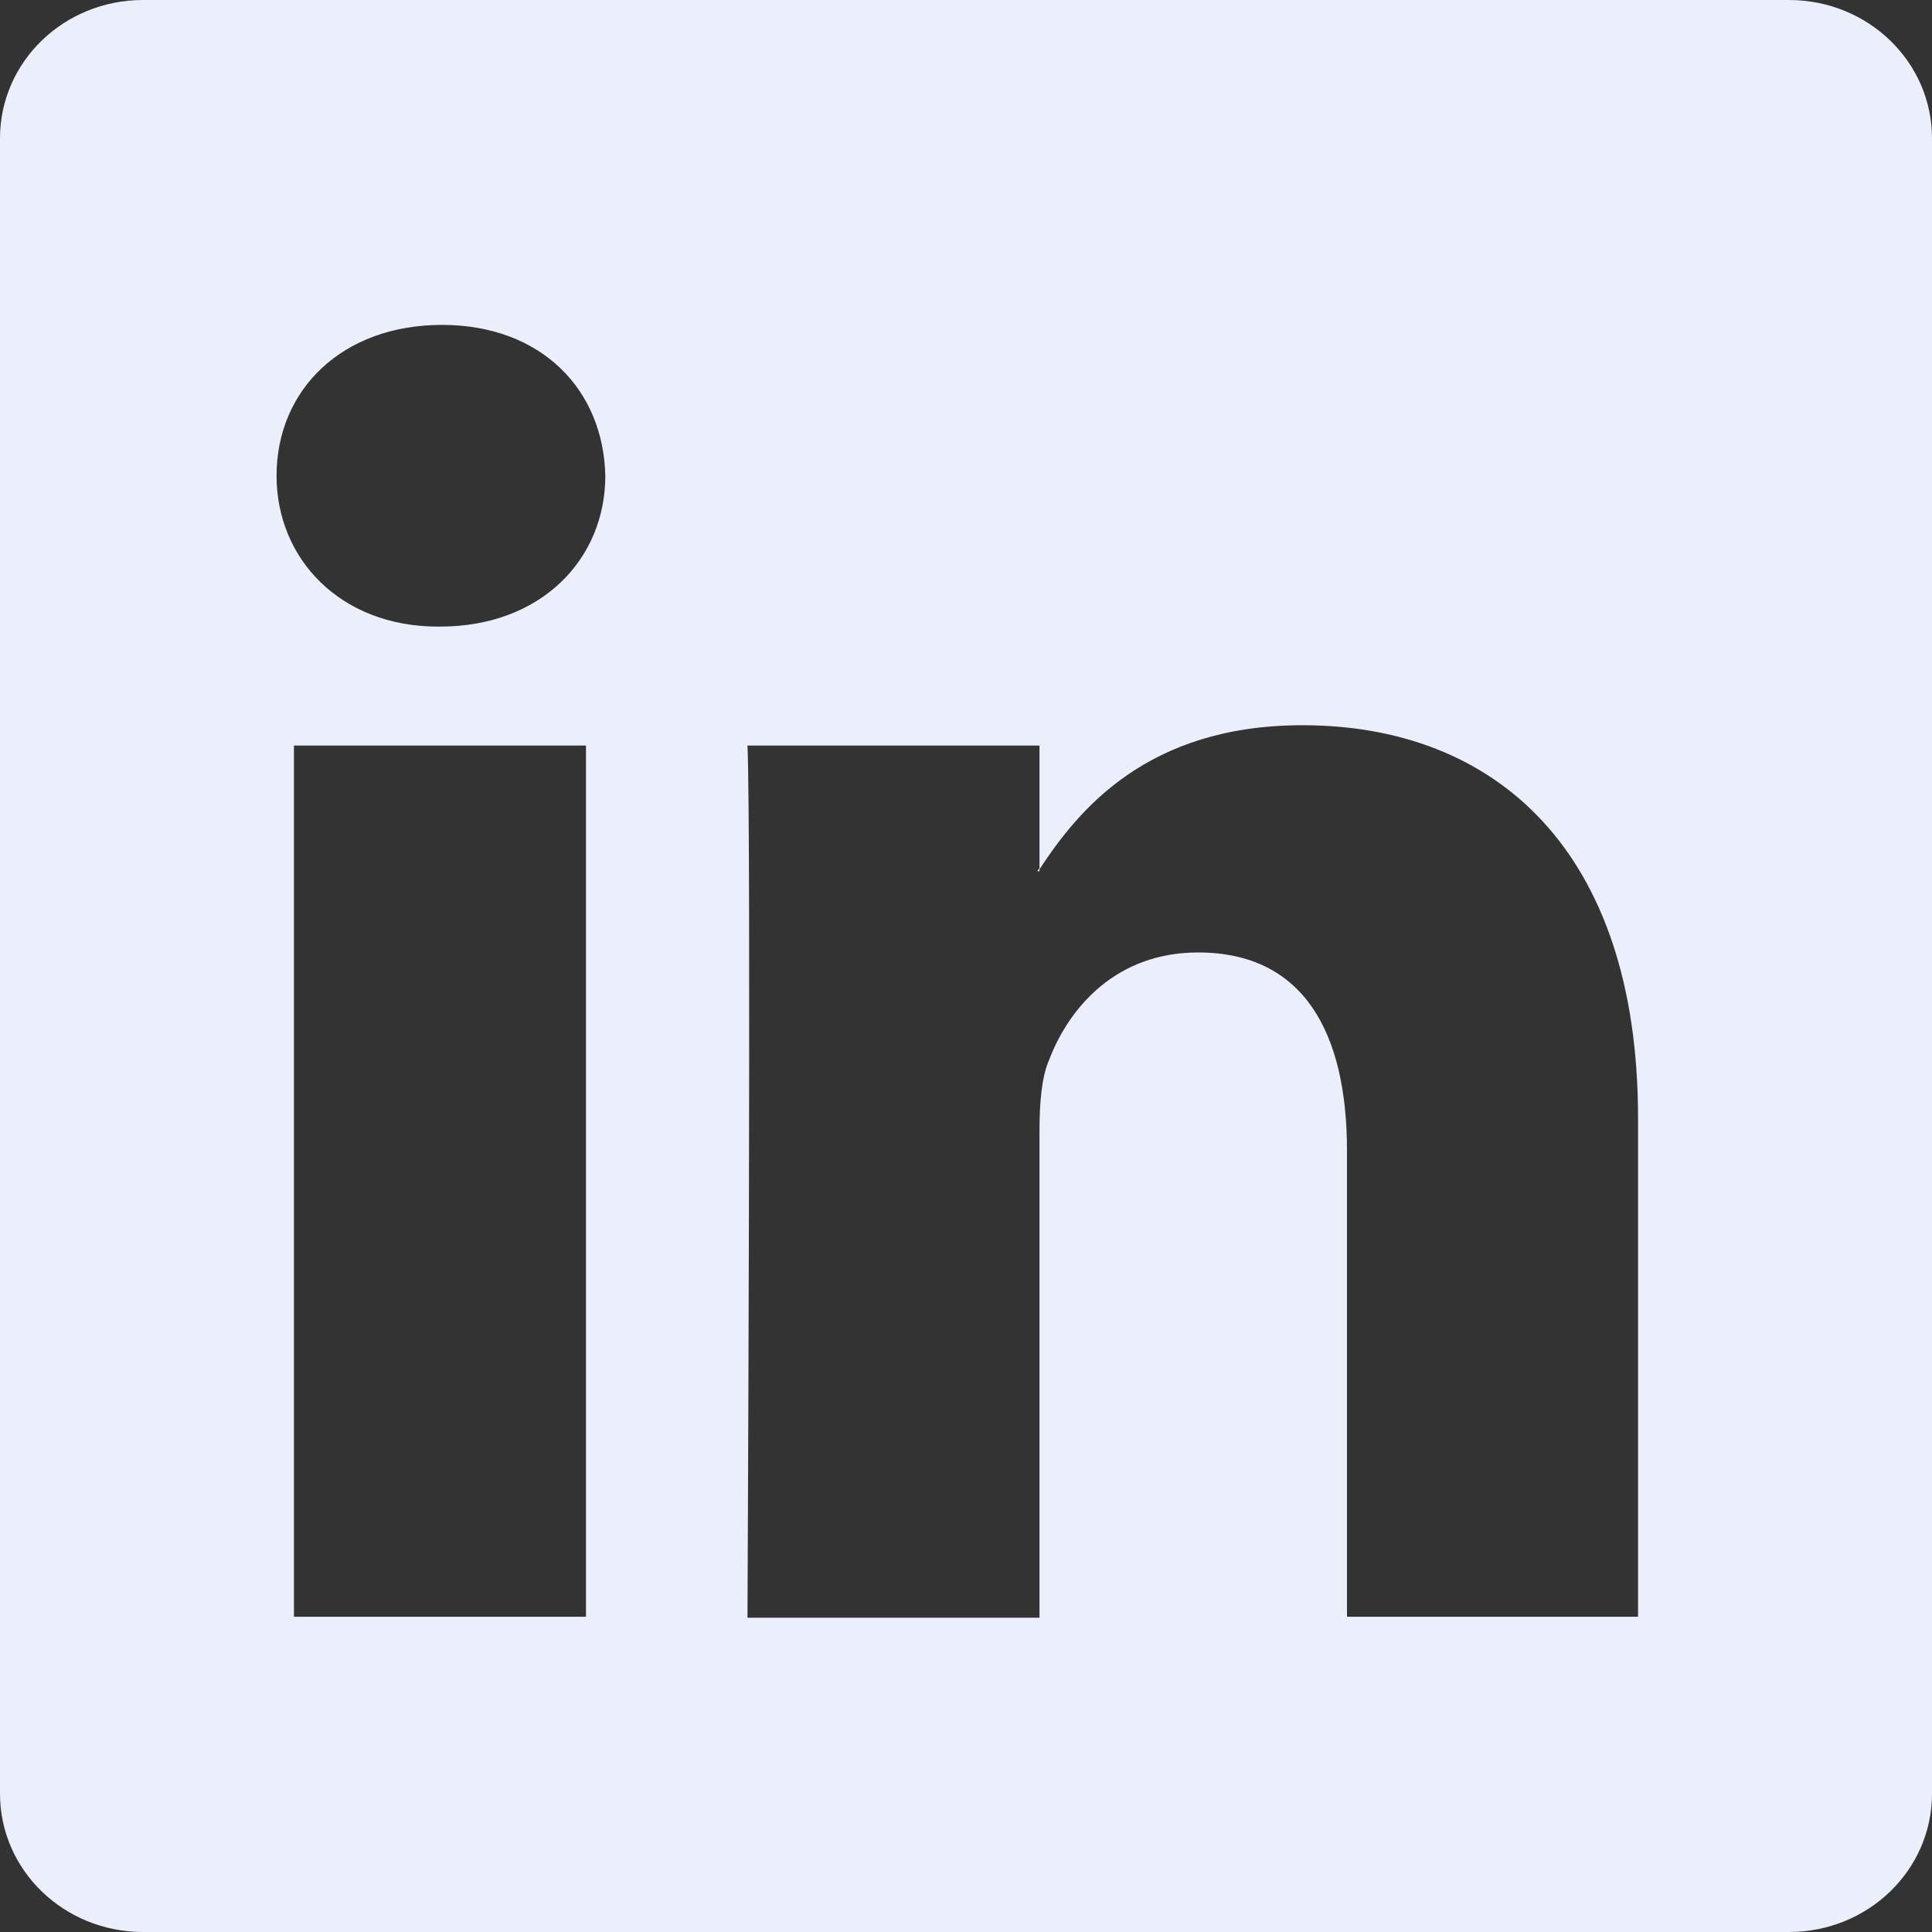
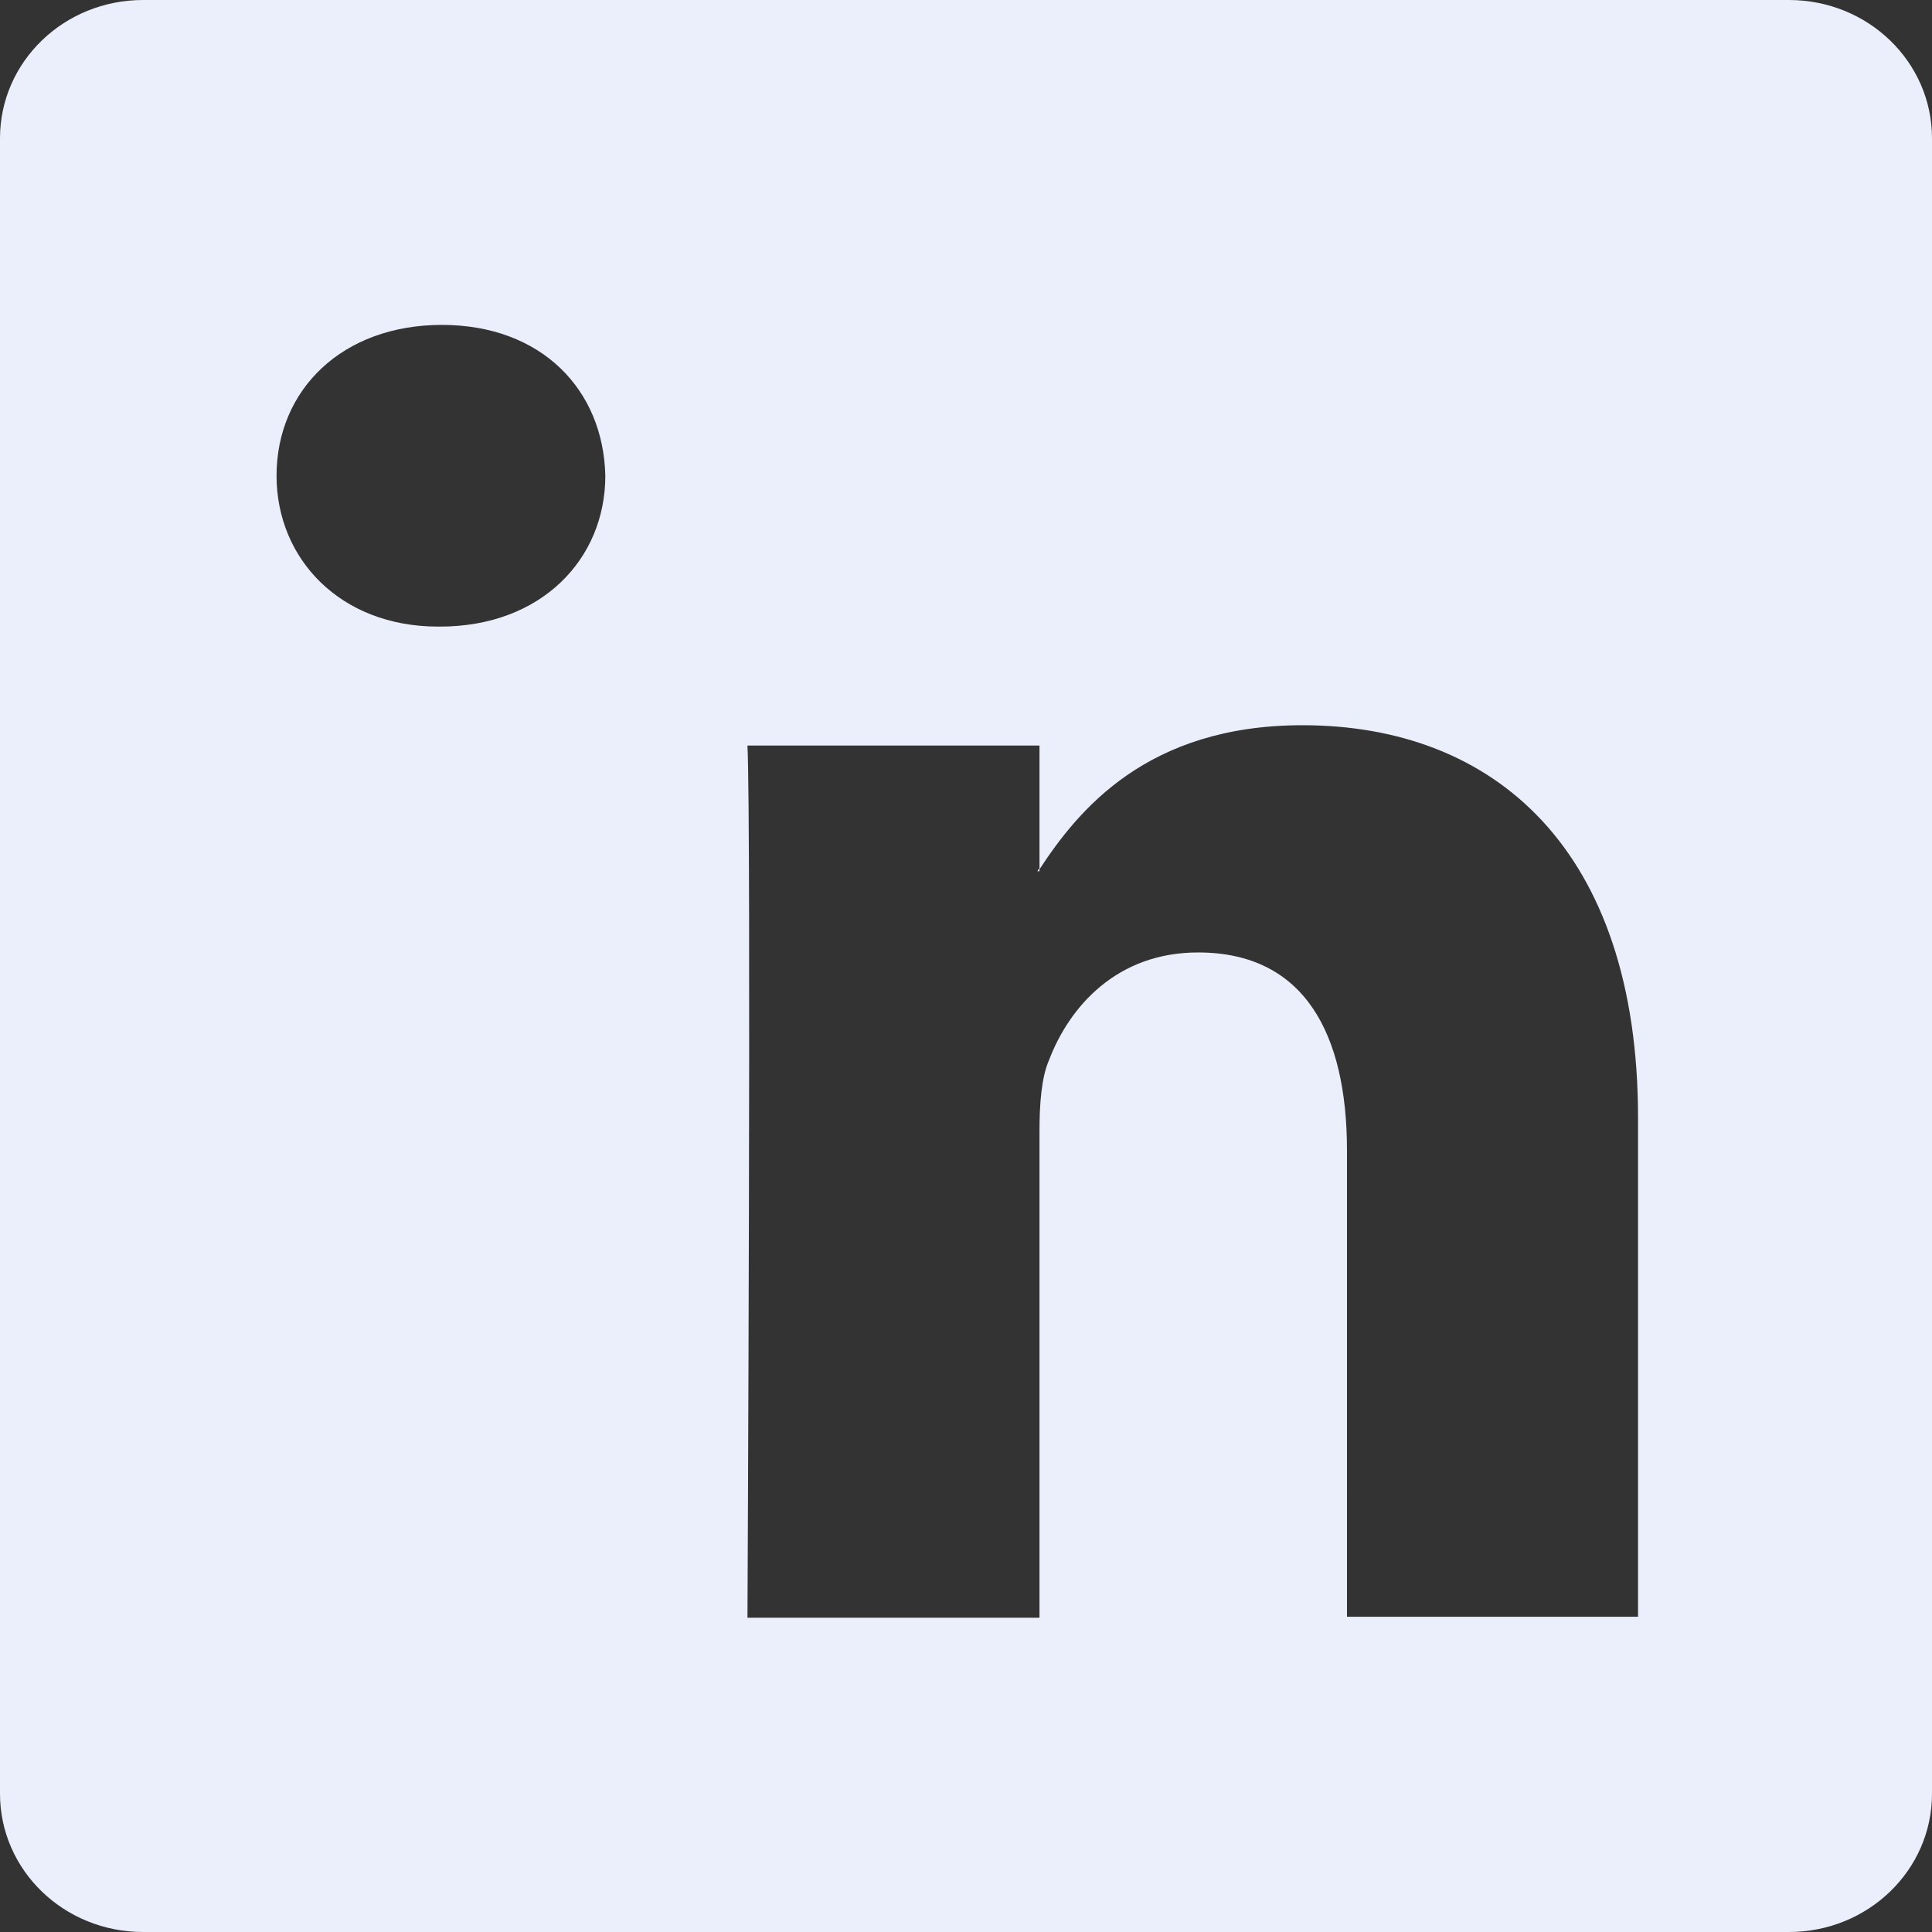
<svg xmlns="http://www.w3.org/2000/svg" viewBox="0 0 19.98 19.98">
  <rect x="0" y="0" width="19.98" height="19.98" fill="#333333" stroke="none" />
  <style />
  <g id="Fondo">
-     <path id="LinkedIn__x28_alt_x29__5_" d="M18.5 0H1.48C.66 0 0 .64 0 1.43v17.12c0 .79.66 1.43 1.48 1.43H18.5c.82 0 1.48-.64 1.48-1.43V1.43C19.98.64 19.32 0 18.5 0zM6.06 16.72H3.04V7.71h3.02v9.01zM4.55 6.48h-.02c-1.01 0-1.67-.7-1.67-1.56 0-.89.68-1.56 1.71-1.56 1.03 0 1.67.67 1.69 1.56 0 .86-.66 1.56-1.71 1.56zm12.39 10.24h-3.01V11.9c0-1.21-.44-2.05-1.54-2.05-.84 0-1.33.56-1.54 1.11-.08.18-.1.46-.1.73v5.04H7.73s.04-8.17 0-9.02h3.02v1.28c.4-.61 1.11-1.49 2.72-1.49 1.99 0 3.47 1.29 3.47 4.06v5.16zm-6.21-7.71c0-.01.01-.02.02-.03v.03h-.02z" fill="#eaeffb" />
+     <path id="LinkedIn__x28_alt_x29__5_" d="M18.5 0H1.48C.66 0 0 .64 0 1.43v17.12c0 .79.66 1.43 1.48 1.43H18.5c.82 0 1.48-.64 1.48-1.43V1.43C19.98.64 19.32 0 18.5 0zM6.06 16.72H3.04V7.71v9.01zM4.55 6.48h-.02c-1.01 0-1.67-.7-1.67-1.56 0-.89.68-1.56 1.71-1.56 1.03 0 1.67.67 1.69 1.56 0 .86-.66 1.56-1.71 1.56zm12.39 10.24h-3.01V11.9c0-1.21-.44-2.05-1.54-2.05-.84 0-1.33.56-1.54 1.11-.08.18-.1.46-.1.73v5.04H7.73s.04-8.17 0-9.02h3.02v1.28c.4-.61 1.11-1.49 2.72-1.49 1.99 0 3.47 1.29 3.47 4.06v5.16zm-6.21-7.71c0-.01.01-.02.02-.03v.03h-.02z" fill="#eaeffb" />
  </g>
</svg>